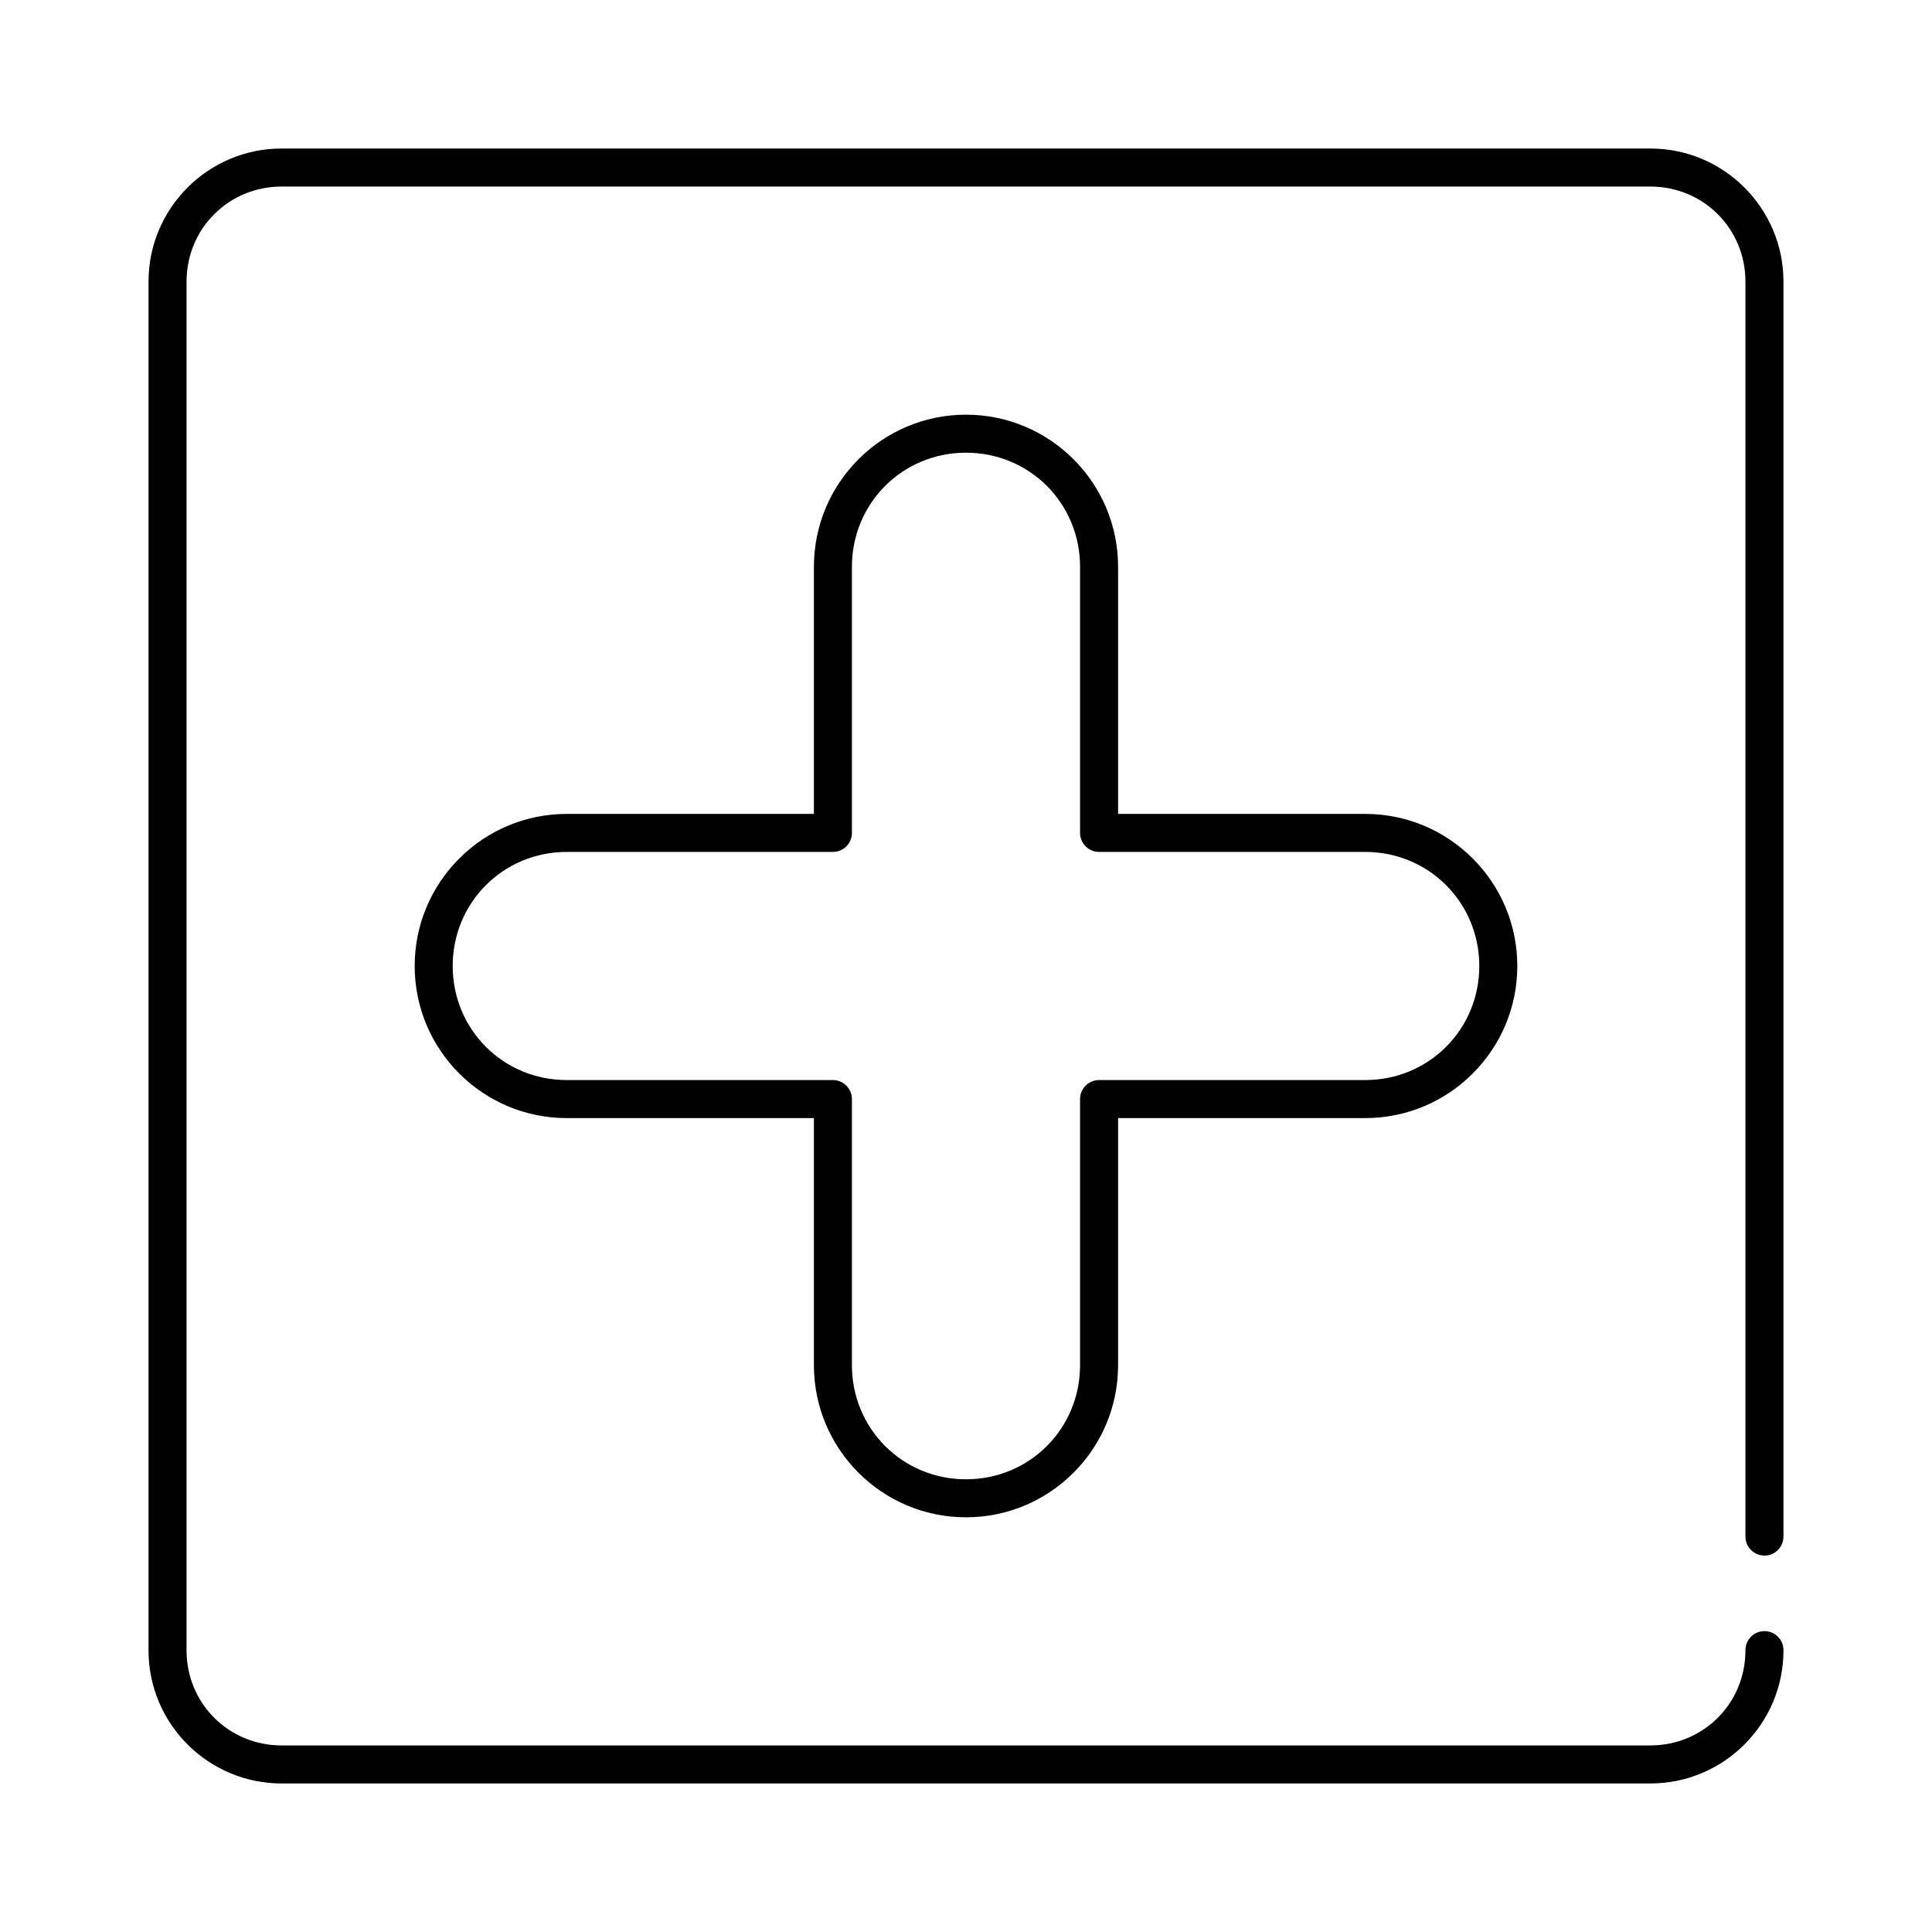
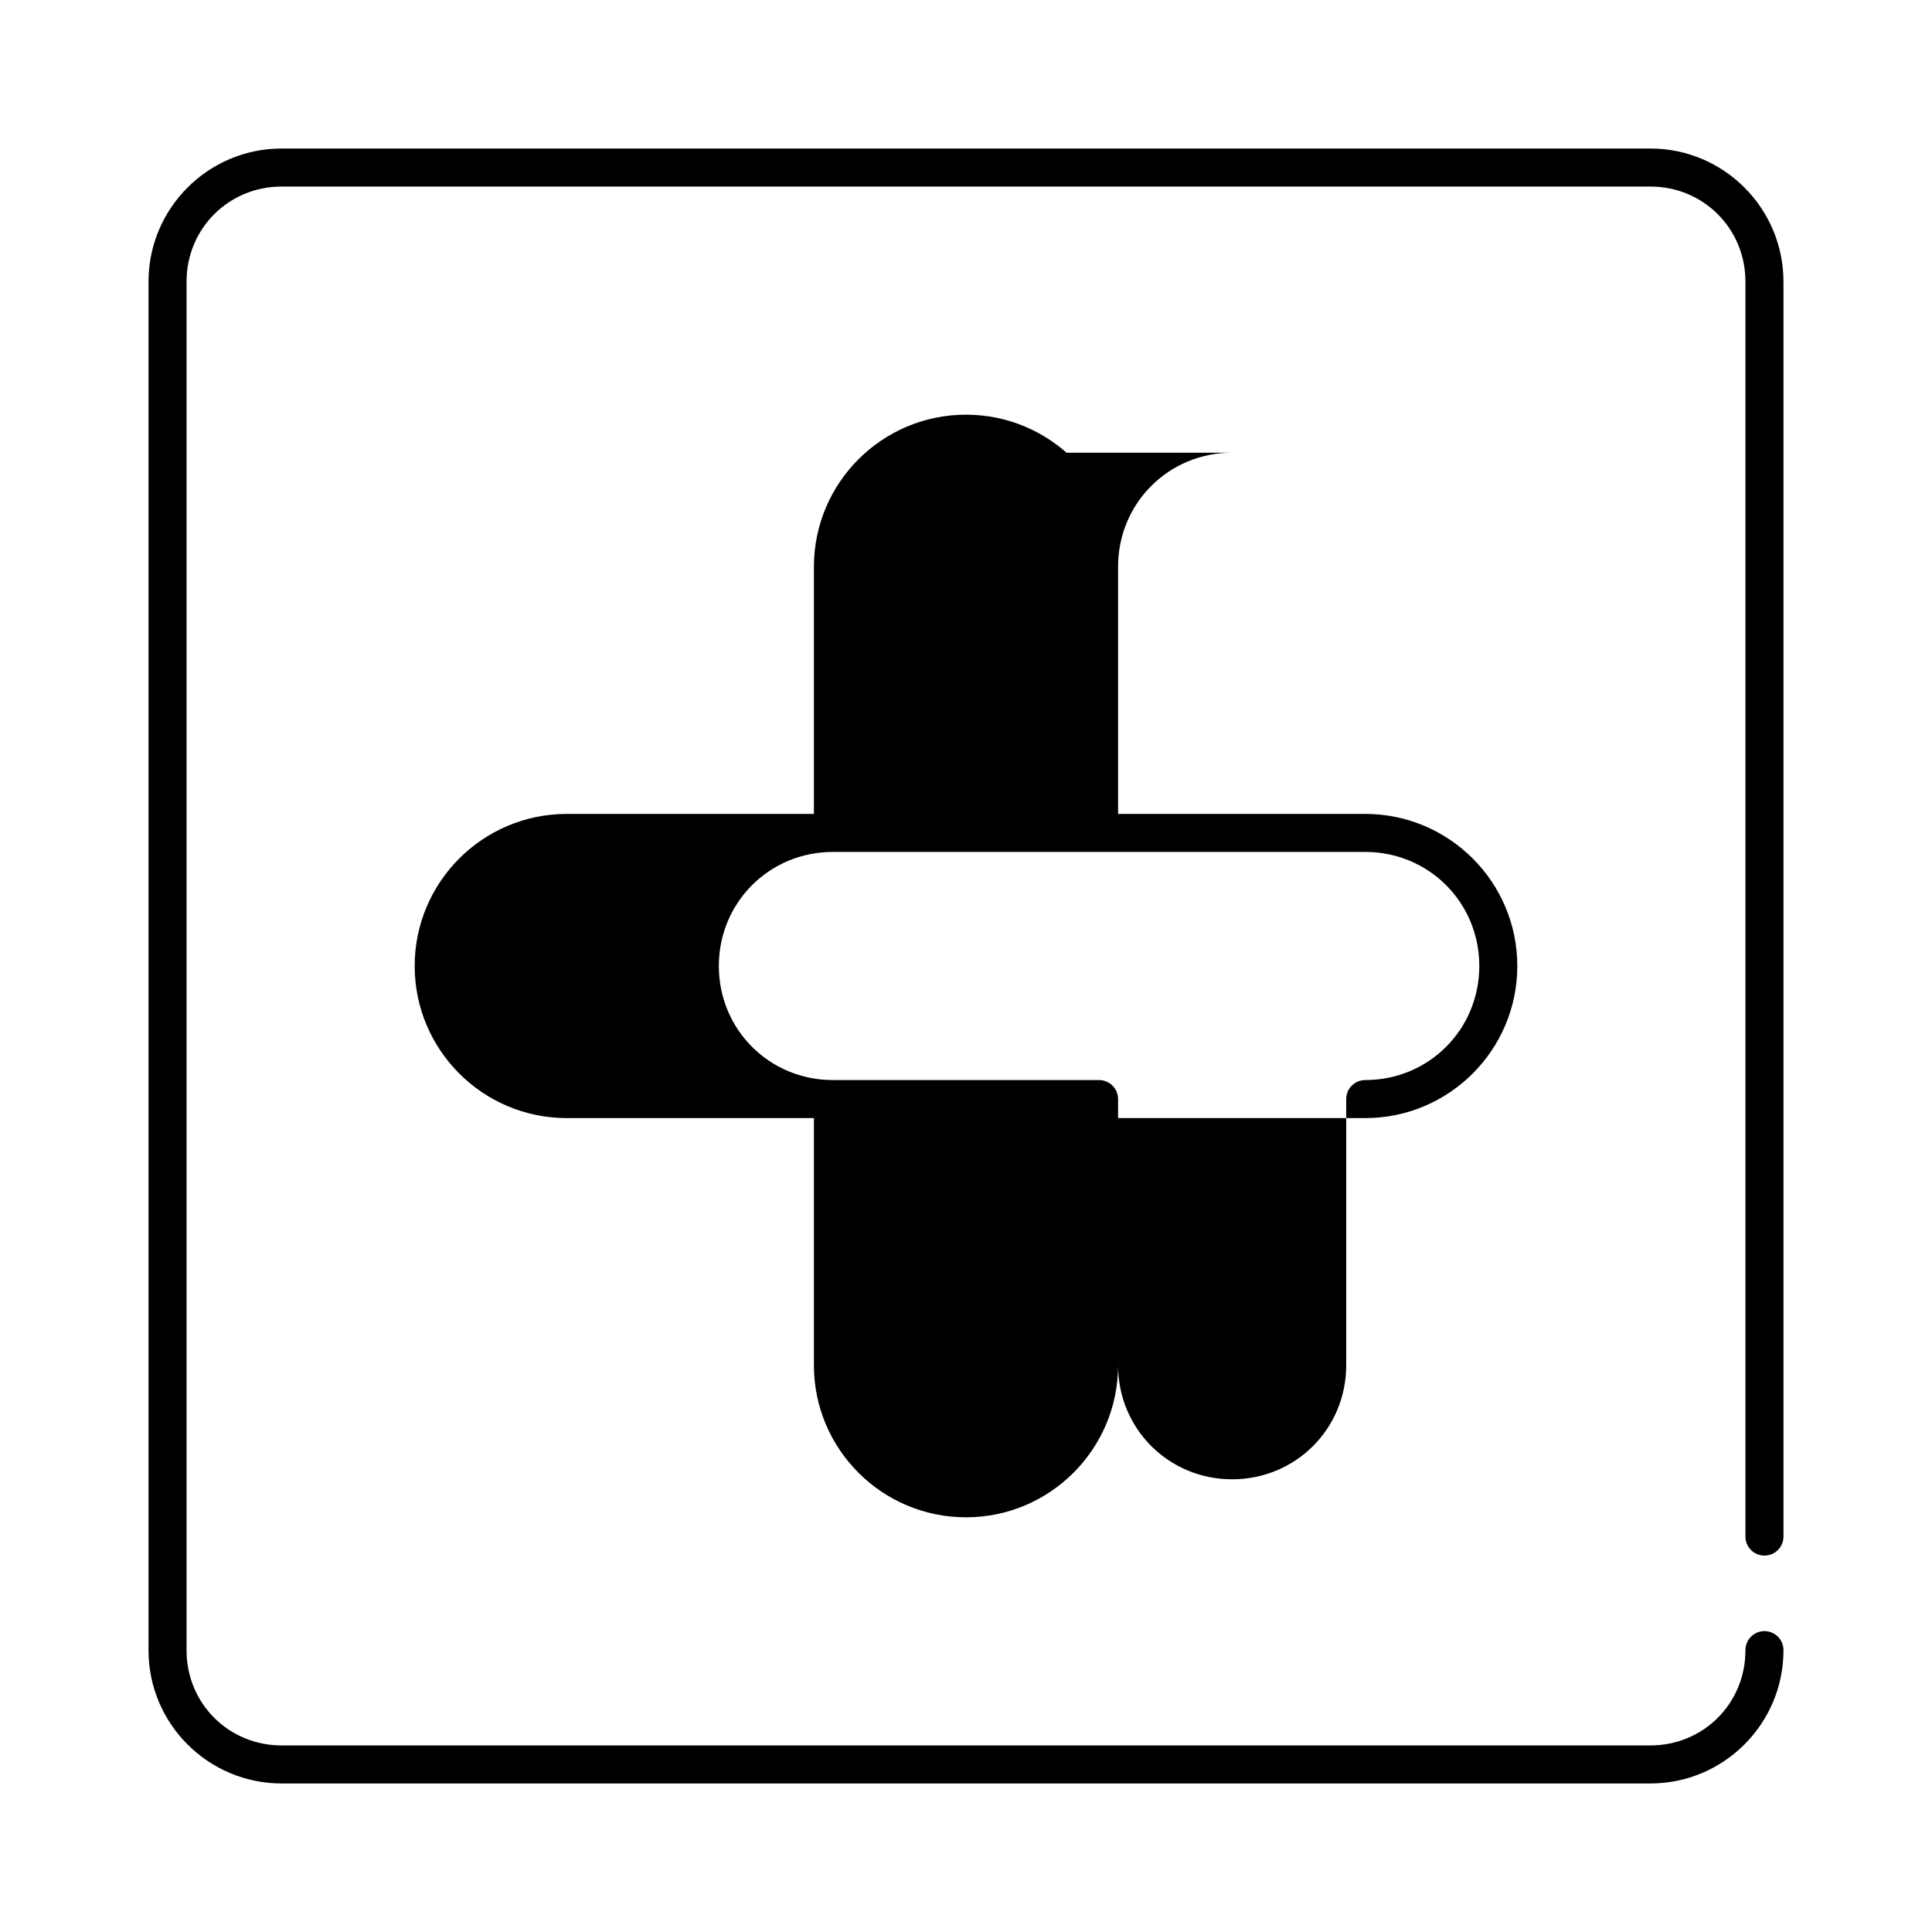
<svg xmlns="http://www.w3.org/2000/svg" fill="#000000" width="800px" height="800px" version="1.1" viewBox="144 144 512 512">
-   <path d="m218.63 183.36c-19.453 0-35.27 15.816-35.27 35.27v362.74c0 19.449 15.816 35.266 35.27 35.266h362.74c19.449 0 35.266-15.816 35.266-35.266 0.02-1.352-0.504-2.648-1.449-3.609-0.949-0.961-2.242-1.5-3.59-1.5s-2.641 0.539-3.586 1.5c-0.949 0.961-1.469 2.258-1.453 3.609 0 14.043-11.145 25.188-25.188 25.188h-362.74c-14.043 0-25.191-11.145-25.191-25.188v-362.74c0-14.043 11.148-25.191 25.191-25.191h362.74c14.043 0 25.188 11.148 25.188 25.191v332.51c-0.016 1.348 0.504 2.648 1.453 3.609 0.945 0.961 2.238 1.5 3.586 1.5s2.641-0.539 3.59-1.5c0.945-0.961 1.469-2.262 1.449-3.609v-332.51c0-19.453-15.816-35.27-35.266-35.27zm181.37 70.535c-22.242 0-40.305 18.062-40.305 40.305v65.496h-65.496c-22.242 0-40.305 18.062-40.305 40.305 0 22.238 18.062 40.305 40.305 40.305h65.496v65.492c0 22.242 18.062 40.305 40.305 40.305 22.238 0 40.305-18.062 40.305-40.305v-65.492h65.492c22.242 0 40.305-18.066 40.305-40.305 0-22.242-18.062-40.305-40.305-40.305h-65.492v-65.496c0-22.242-18.066-40.305-40.305-40.305zm0 10.074c16.832 0 30.227 13.395 30.227 30.23v70.531c0 2.785 2.258 5.039 5.039 5.039h70.531c16.836 0 30.23 13.395 30.23 30.23 0 16.832-13.395 30.227-30.23 30.227h-70.531c-2.781 0-5.039 2.258-5.039 5.039v70.531c0 16.836-13.395 30.23-30.227 30.23-16.836 0-30.23-13.395-30.23-30.23v-70.531c0-2.781-2.254-5.039-5.039-5.039h-70.531c-16.836 0-30.23-13.395-30.23-30.227 0-16.836 13.395-30.23 30.23-30.23h70.531c2.785 0 5.039-2.254 5.039-5.039v-70.531c0-16.836 13.395-30.23 30.23-30.23z" />
+   <path d="m218.63 183.36c-19.453 0-35.27 15.816-35.27 35.27v362.74c0 19.449 15.816 35.266 35.27 35.266h362.74c19.449 0 35.266-15.816 35.266-35.266 0.02-1.352-0.504-2.648-1.449-3.609-0.949-0.961-2.242-1.5-3.59-1.5s-2.641 0.539-3.586 1.5c-0.949 0.961-1.469 2.258-1.453 3.609 0 14.043-11.145 25.188-25.188 25.188h-362.74c-14.043 0-25.191-11.145-25.191-25.188v-362.74c0-14.043 11.148-25.191 25.191-25.191h362.74c14.043 0 25.188 11.148 25.188 25.191v332.51c-0.016 1.348 0.504 2.648 1.453 3.609 0.945 0.961 2.238 1.5 3.586 1.5s2.641-0.539 3.59-1.5c0.945-0.961 1.469-2.262 1.449-3.609v-332.51c0-19.453-15.816-35.27-35.266-35.27zm181.37 70.535c-22.242 0-40.305 18.062-40.305 40.305v65.496h-65.496c-22.242 0-40.305 18.062-40.305 40.305 0 22.238 18.062 40.305 40.305 40.305h65.496v65.492c0 22.242 18.062 40.305 40.305 40.305 22.238 0 40.305-18.062 40.305-40.305v-65.492h65.492c22.242 0 40.305-18.066 40.305-40.305 0-22.242-18.062-40.305-40.305-40.305h-65.492v-65.496c0-22.242-18.066-40.305-40.305-40.305zm0 10.074c16.832 0 30.227 13.395 30.227 30.23v70.531c0 2.785 2.258 5.039 5.039 5.039h70.531c16.836 0 30.23 13.395 30.23 30.23 0 16.832-13.395 30.227-30.23 30.227c-2.781 0-5.039 2.258-5.039 5.039v70.531c0 16.836-13.395 30.23-30.227 30.23-16.836 0-30.23-13.395-30.23-30.23v-70.531c0-2.781-2.254-5.039-5.039-5.039h-70.531c-16.836 0-30.23-13.395-30.23-30.227 0-16.836 13.395-30.23 30.23-30.23h70.531c2.785 0 5.039-2.254 5.039-5.039v-70.531c0-16.836 13.395-30.23 30.23-30.23z" />
</svg>